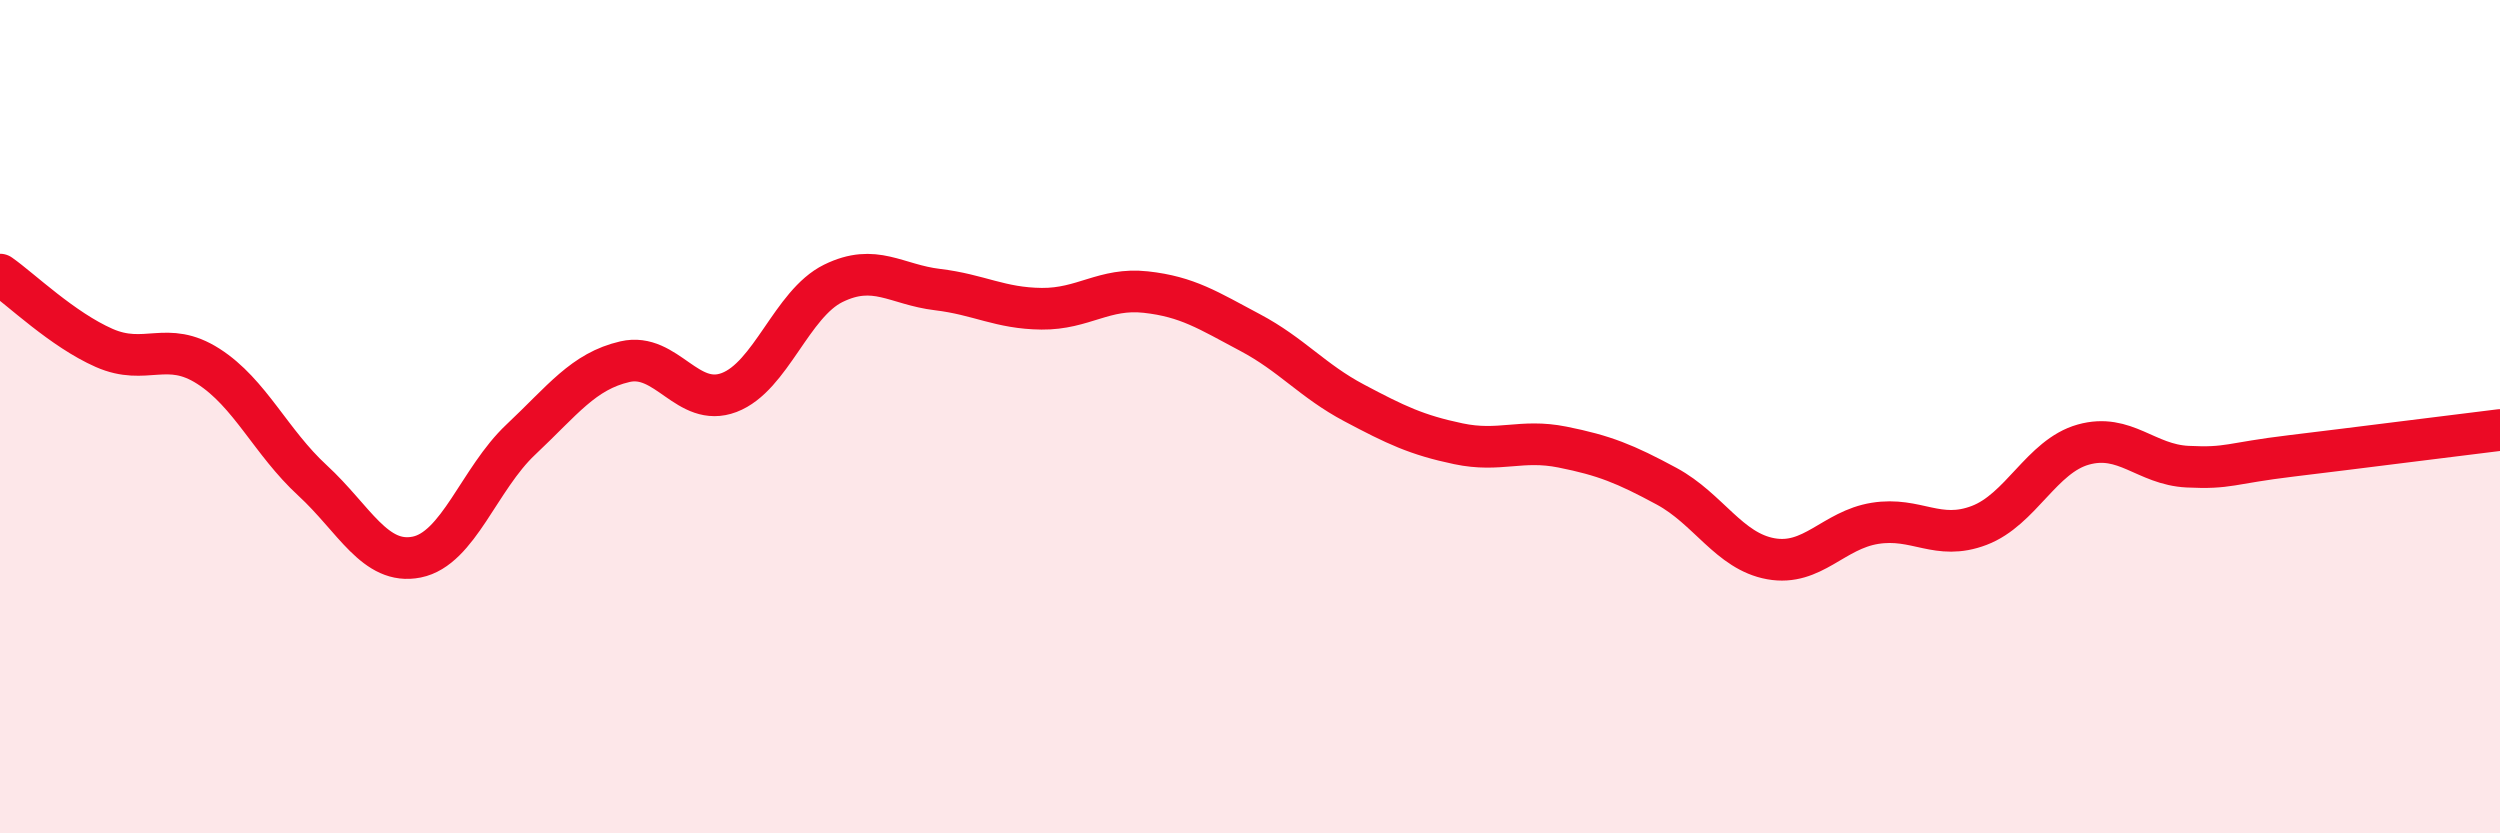
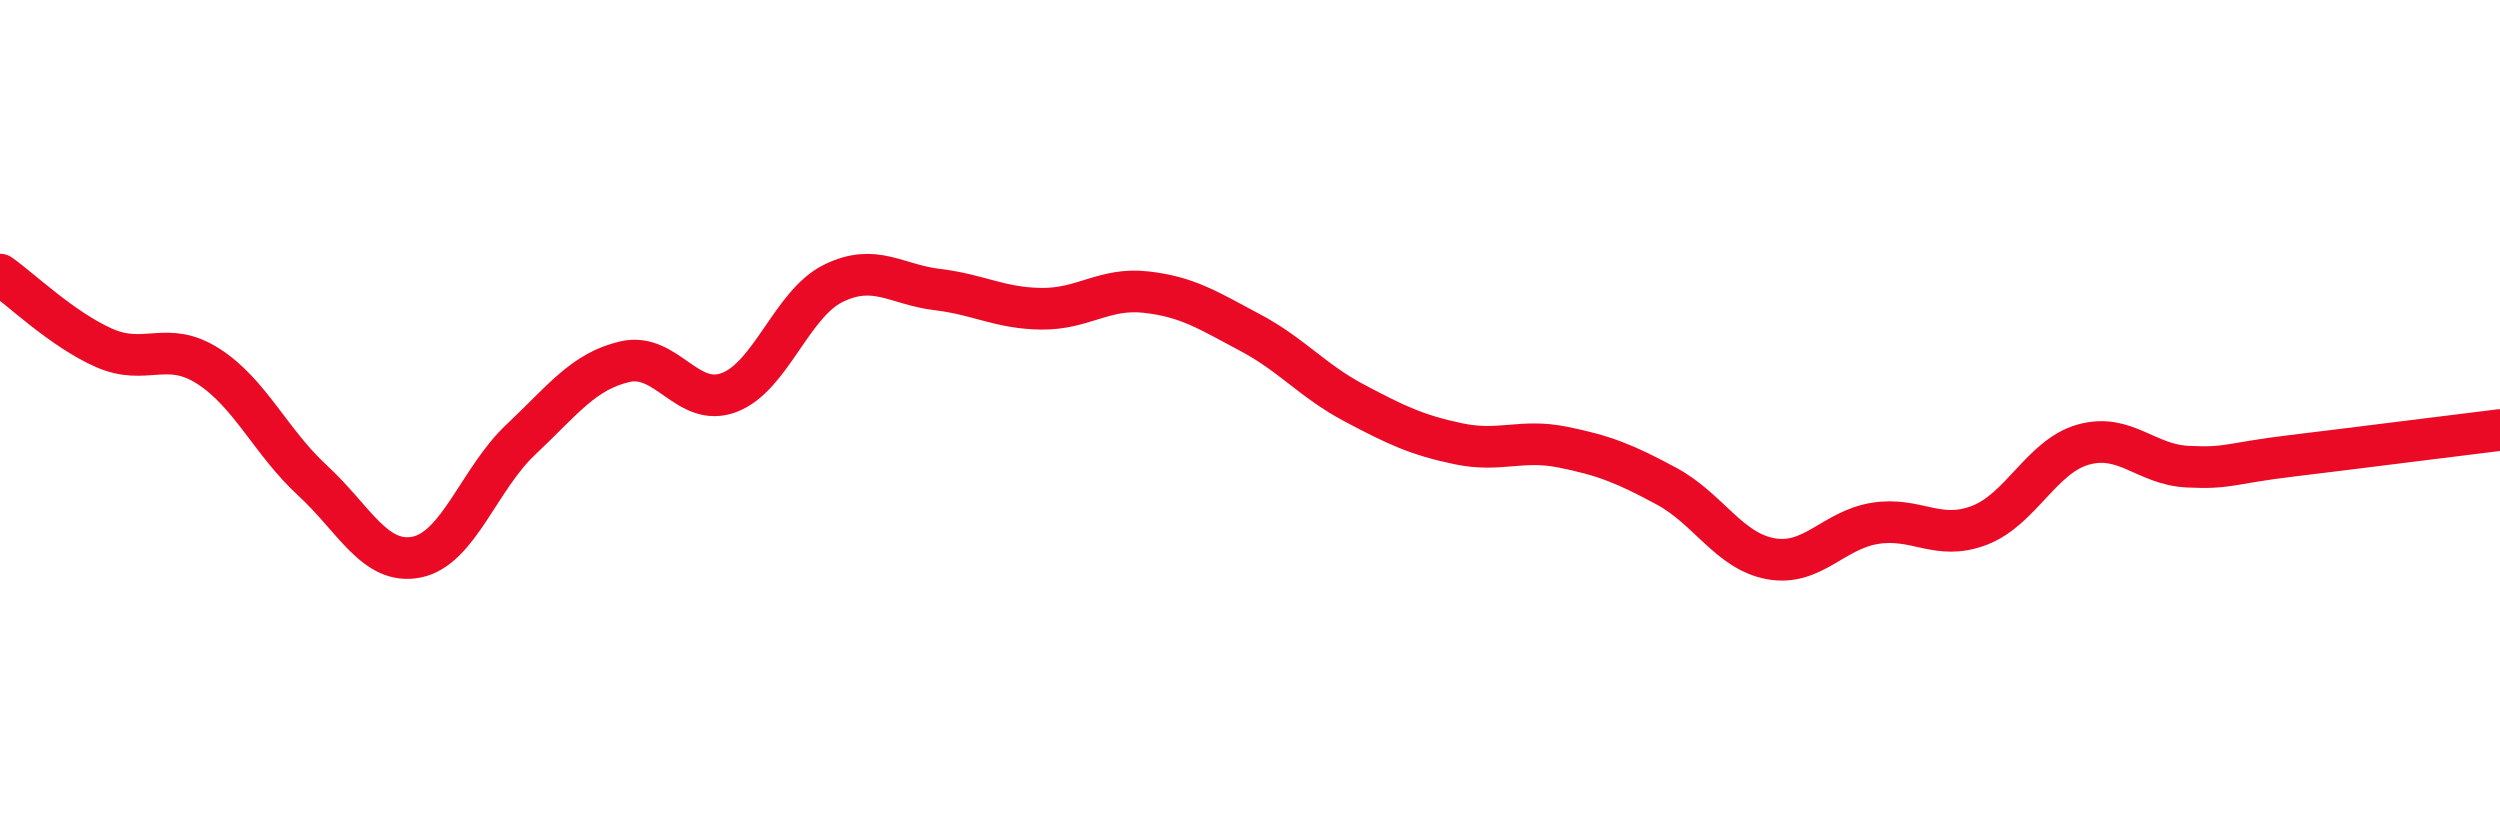
<svg xmlns="http://www.w3.org/2000/svg" width="60" height="20" viewBox="0 0 60 20">
-   <path d="M 0,6.59 C 0.5,6.94 1.5,7.91 2.5,8.35 C 3.5,8.79 4,8.15 5,8.79 C 6,9.43 6.5,10.61 7.5,11.53 C 8.5,12.45 9,13.57 10,13.37 C 11,13.17 11.5,11.49 12.5,10.55 C 13.5,9.61 14,8.91 15,8.68 C 16,8.45 16.5,9.8 17.5,9.42 C 18.5,9.04 19,7.29 20,6.8 C 21,6.31 21.5,6.83 22.5,6.95 C 23.5,7.07 24,7.4 25,7.41 C 26,7.42 26.5,6.9 27.5,7.01 C 28.5,7.12 29,7.45 30,7.98 C 31,8.51 31.5,9.14 32.5,9.67 C 33.5,10.2 34,10.44 35,10.65 C 36,10.86 36.5,10.53 37.5,10.73 C 38.5,10.93 39,11.13 40,11.67 C 41,12.21 41.5,13.23 42.5,13.41 C 43.5,13.59 44,12.72 45,12.56 C 46,12.4 46.5,12.99 47.5,12.61 C 48.5,12.23 49,10.95 50,10.67 C 51,10.39 51.5,11.15 52.5,11.2 C 53.5,11.25 53.5,11.12 55,10.94 C 56.5,10.76 59,10.44 60,10.32L60 20L0 20Z" fill="#EB0A25" opacity="0.1" stroke-linecap="round" stroke-linejoin="round" />
  <path d="M 0,6.59 C 0.5,6.94 1.5,7.91 2.5,8.35 C 3.5,8.79 4,8.15 5,8.79 C 6,9.43 6.5,10.61 7.5,11.53 C 8.5,12.45 9,13.57 10,13.37 C 11,13.17 11.5,11.49 12.5,10.55 C 13.5,9.61 14,8.91 15,8.68 C 16,8.45 16.5,9.8 17.5,9.42 C 18.5,9.04 19,7.29 20,6.8 C 21,6.31 21.5,6.83 22.5,6.95 C 23.5,7.07 24,7.4 25,7.41 C 26,7.42 26.5,6.9 27.5,7.01 C 28.5,7.12 29,7.45 30,7.98 C 31,8.51 31.5,9.14 32.5,9.67 C 33.5,10.2 34,10.44 35,10.65 C 36,10.86 36.5,10.53 37.5,10.73 C 38.5,10.93 39,11.13 40,11.67 C 41,12.21 41.5,13.23 42.5,13.41 C 43.5,13.59 44,12.72 45,12.56 C 46,12.4 46.5,12.99 47.5,12.61 C 48.5,12.23 49,10.95 50,10.67 C 51,10.39 51.5,11.15 52.5,11.2 C 53.5,11.25 53.5,11.12 55,10.94 C 56.5,10.76 59,10.44 60,10.32" stroke="#EB0A25" stroke-width="1" fill="none" stroke-linecap="round" stroke-linejoin="round" />
</svg>